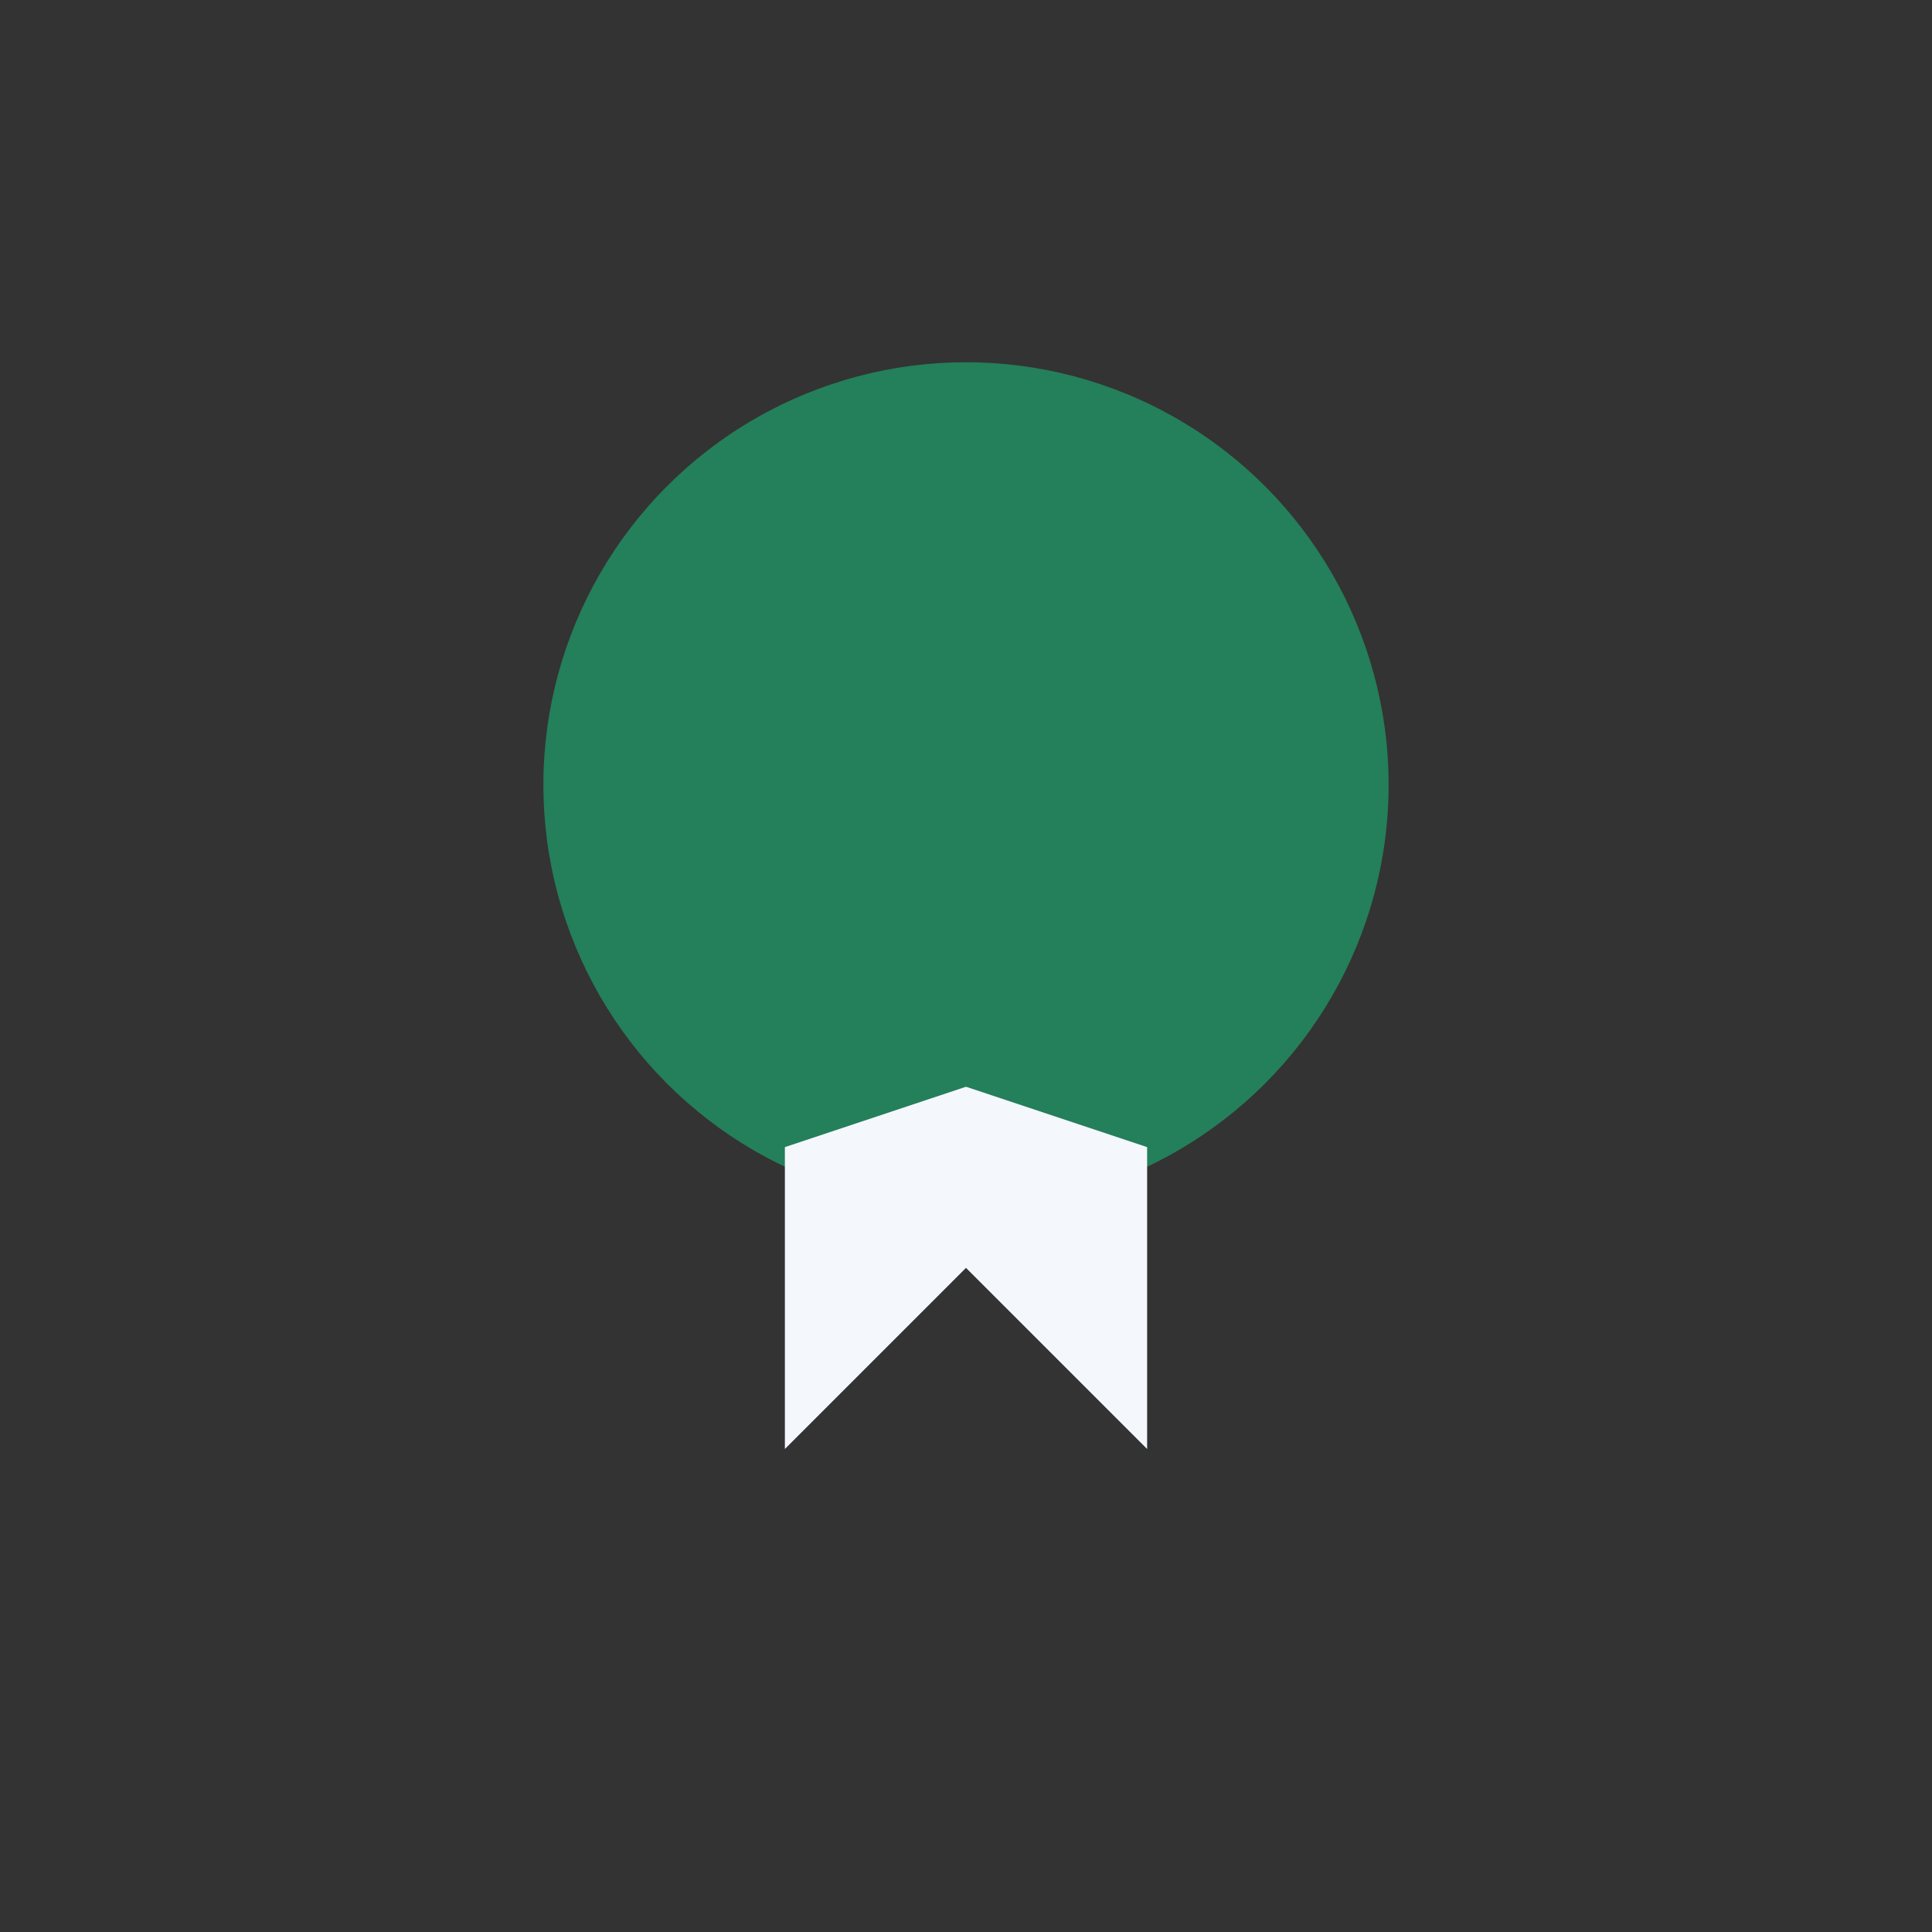
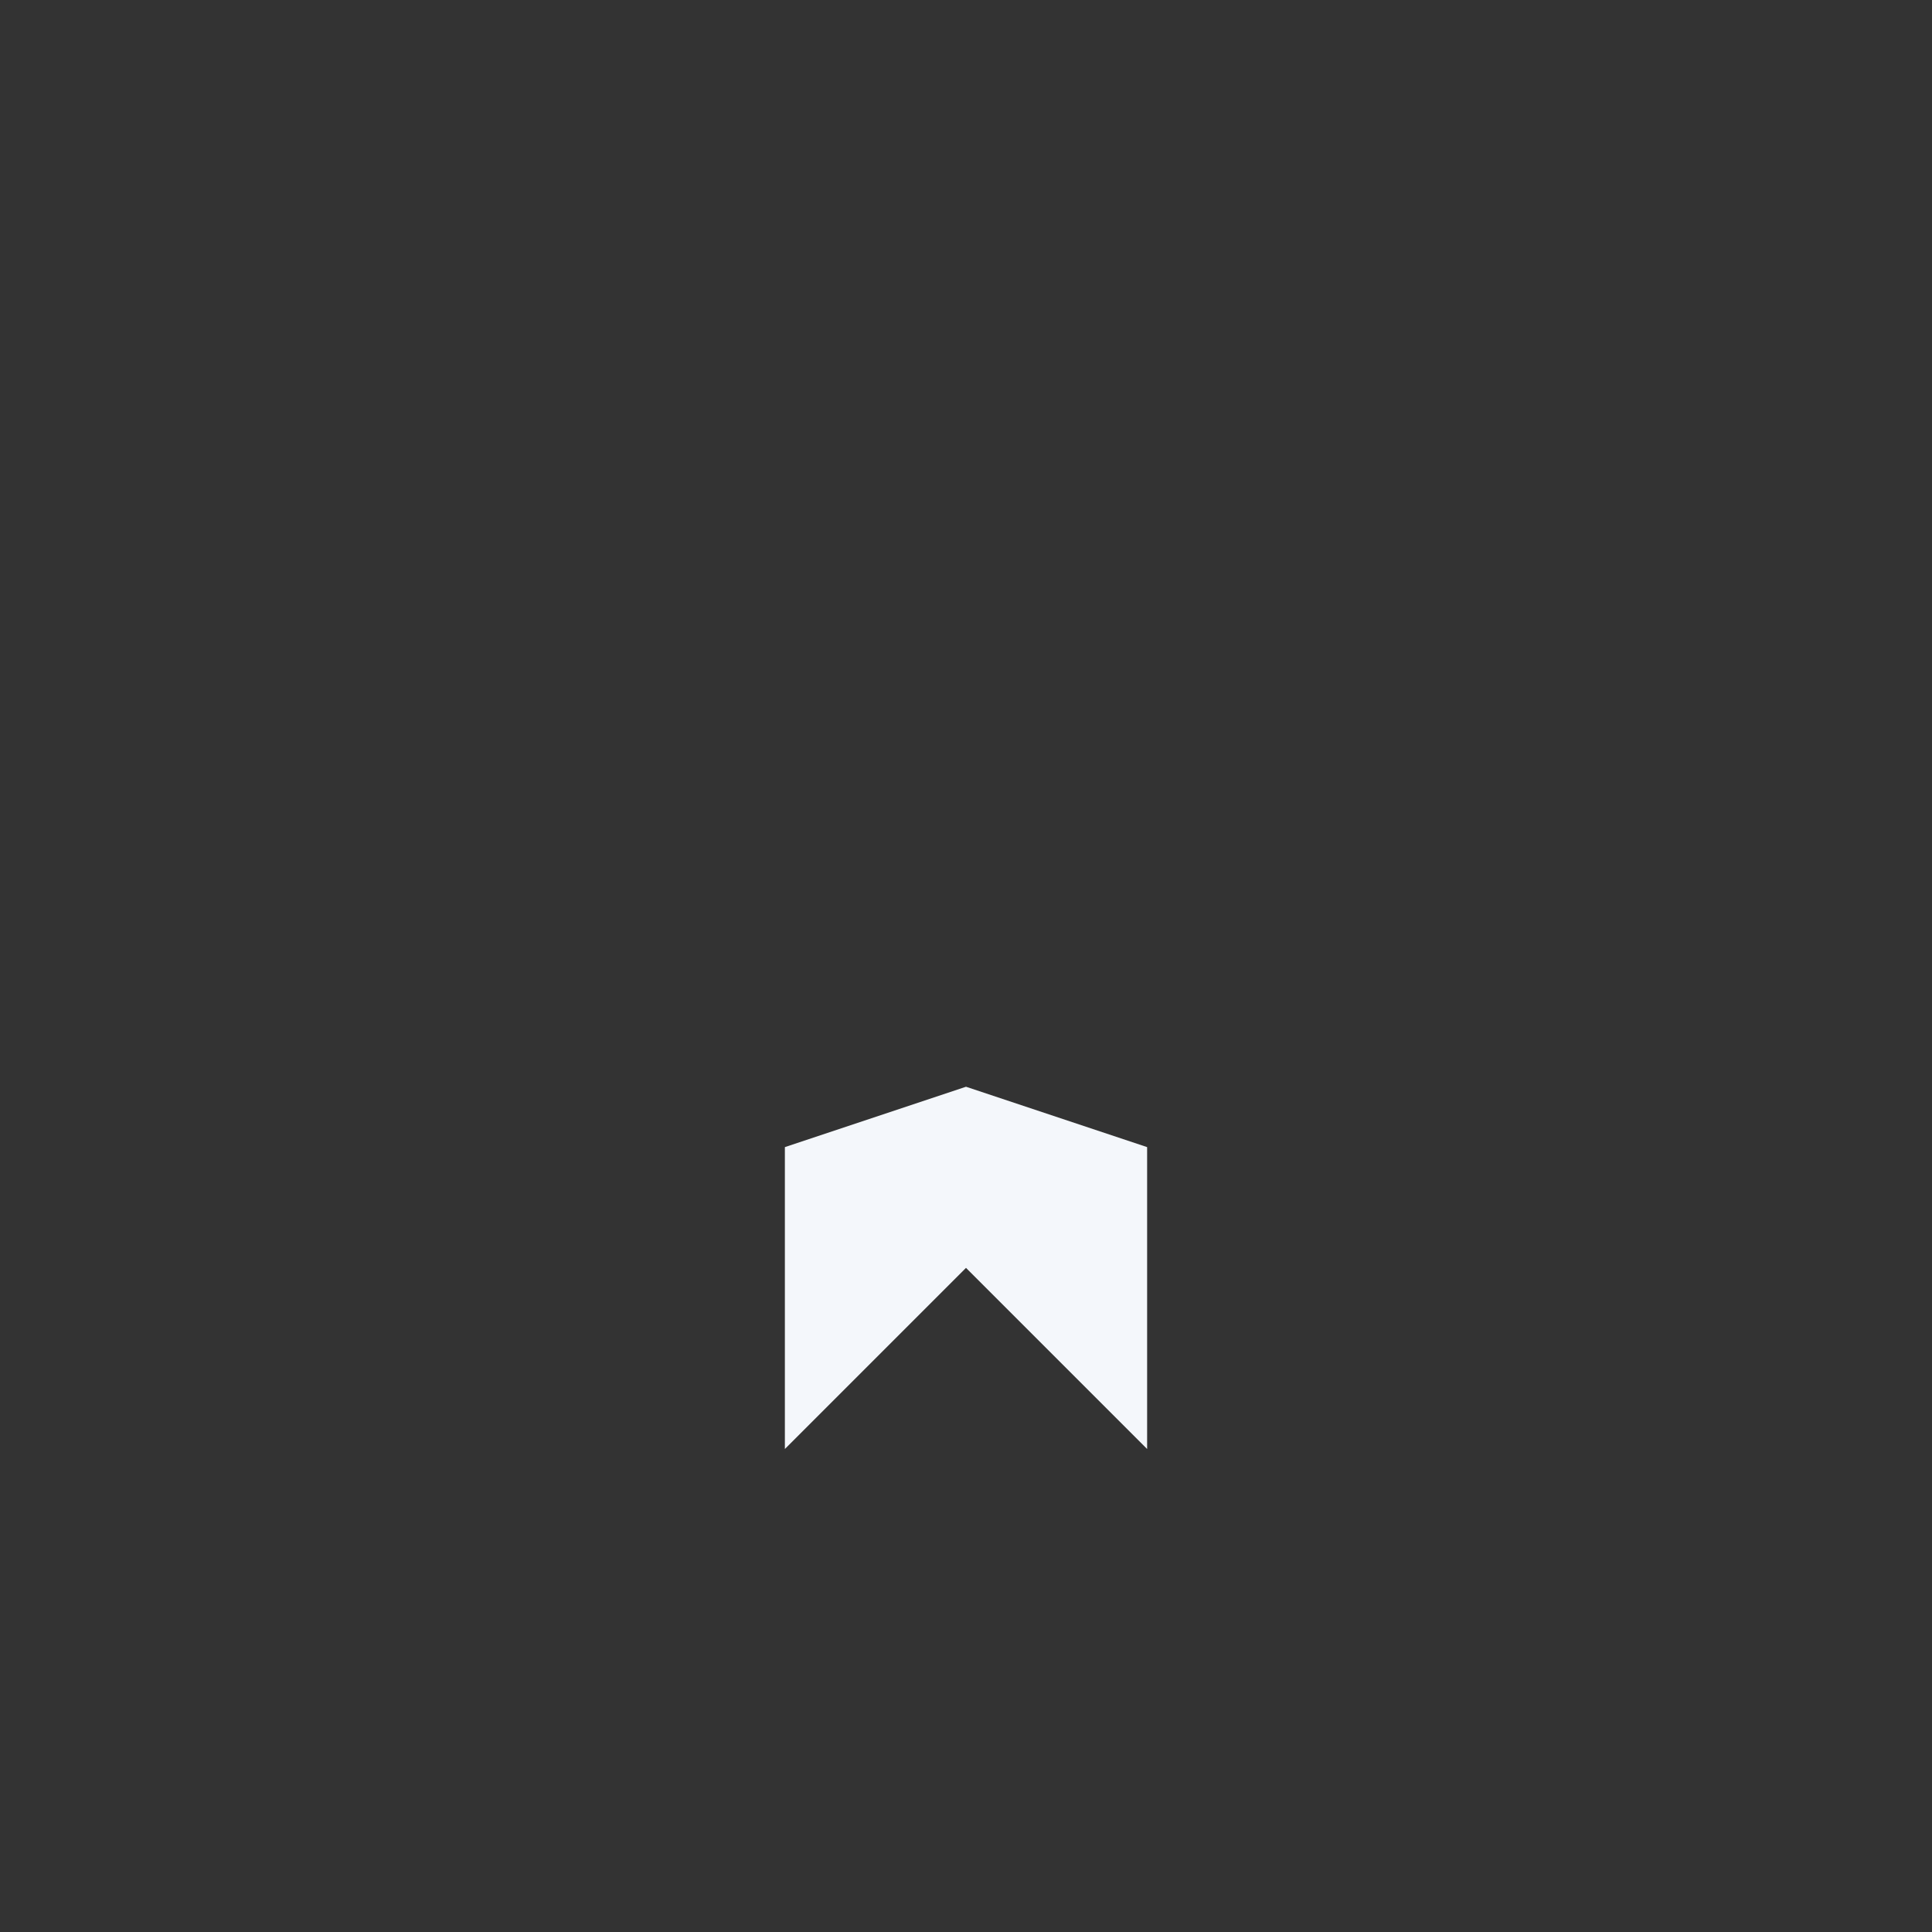
<svg xmlns="http://www.w3.org/2000/svg" width="32" height="32" viewBox="0 0 32 32">
  <rect x="0" y="0" width="32" height="32" fill="#333333" stroke="none" />
-   <circle cx="16" cy="13" r="7" fill="#247F5B" />
  <path d="M13 24l3-3 3 3v-5l-3-1-3 1z" fill="#F4F7FB" />
</svg>